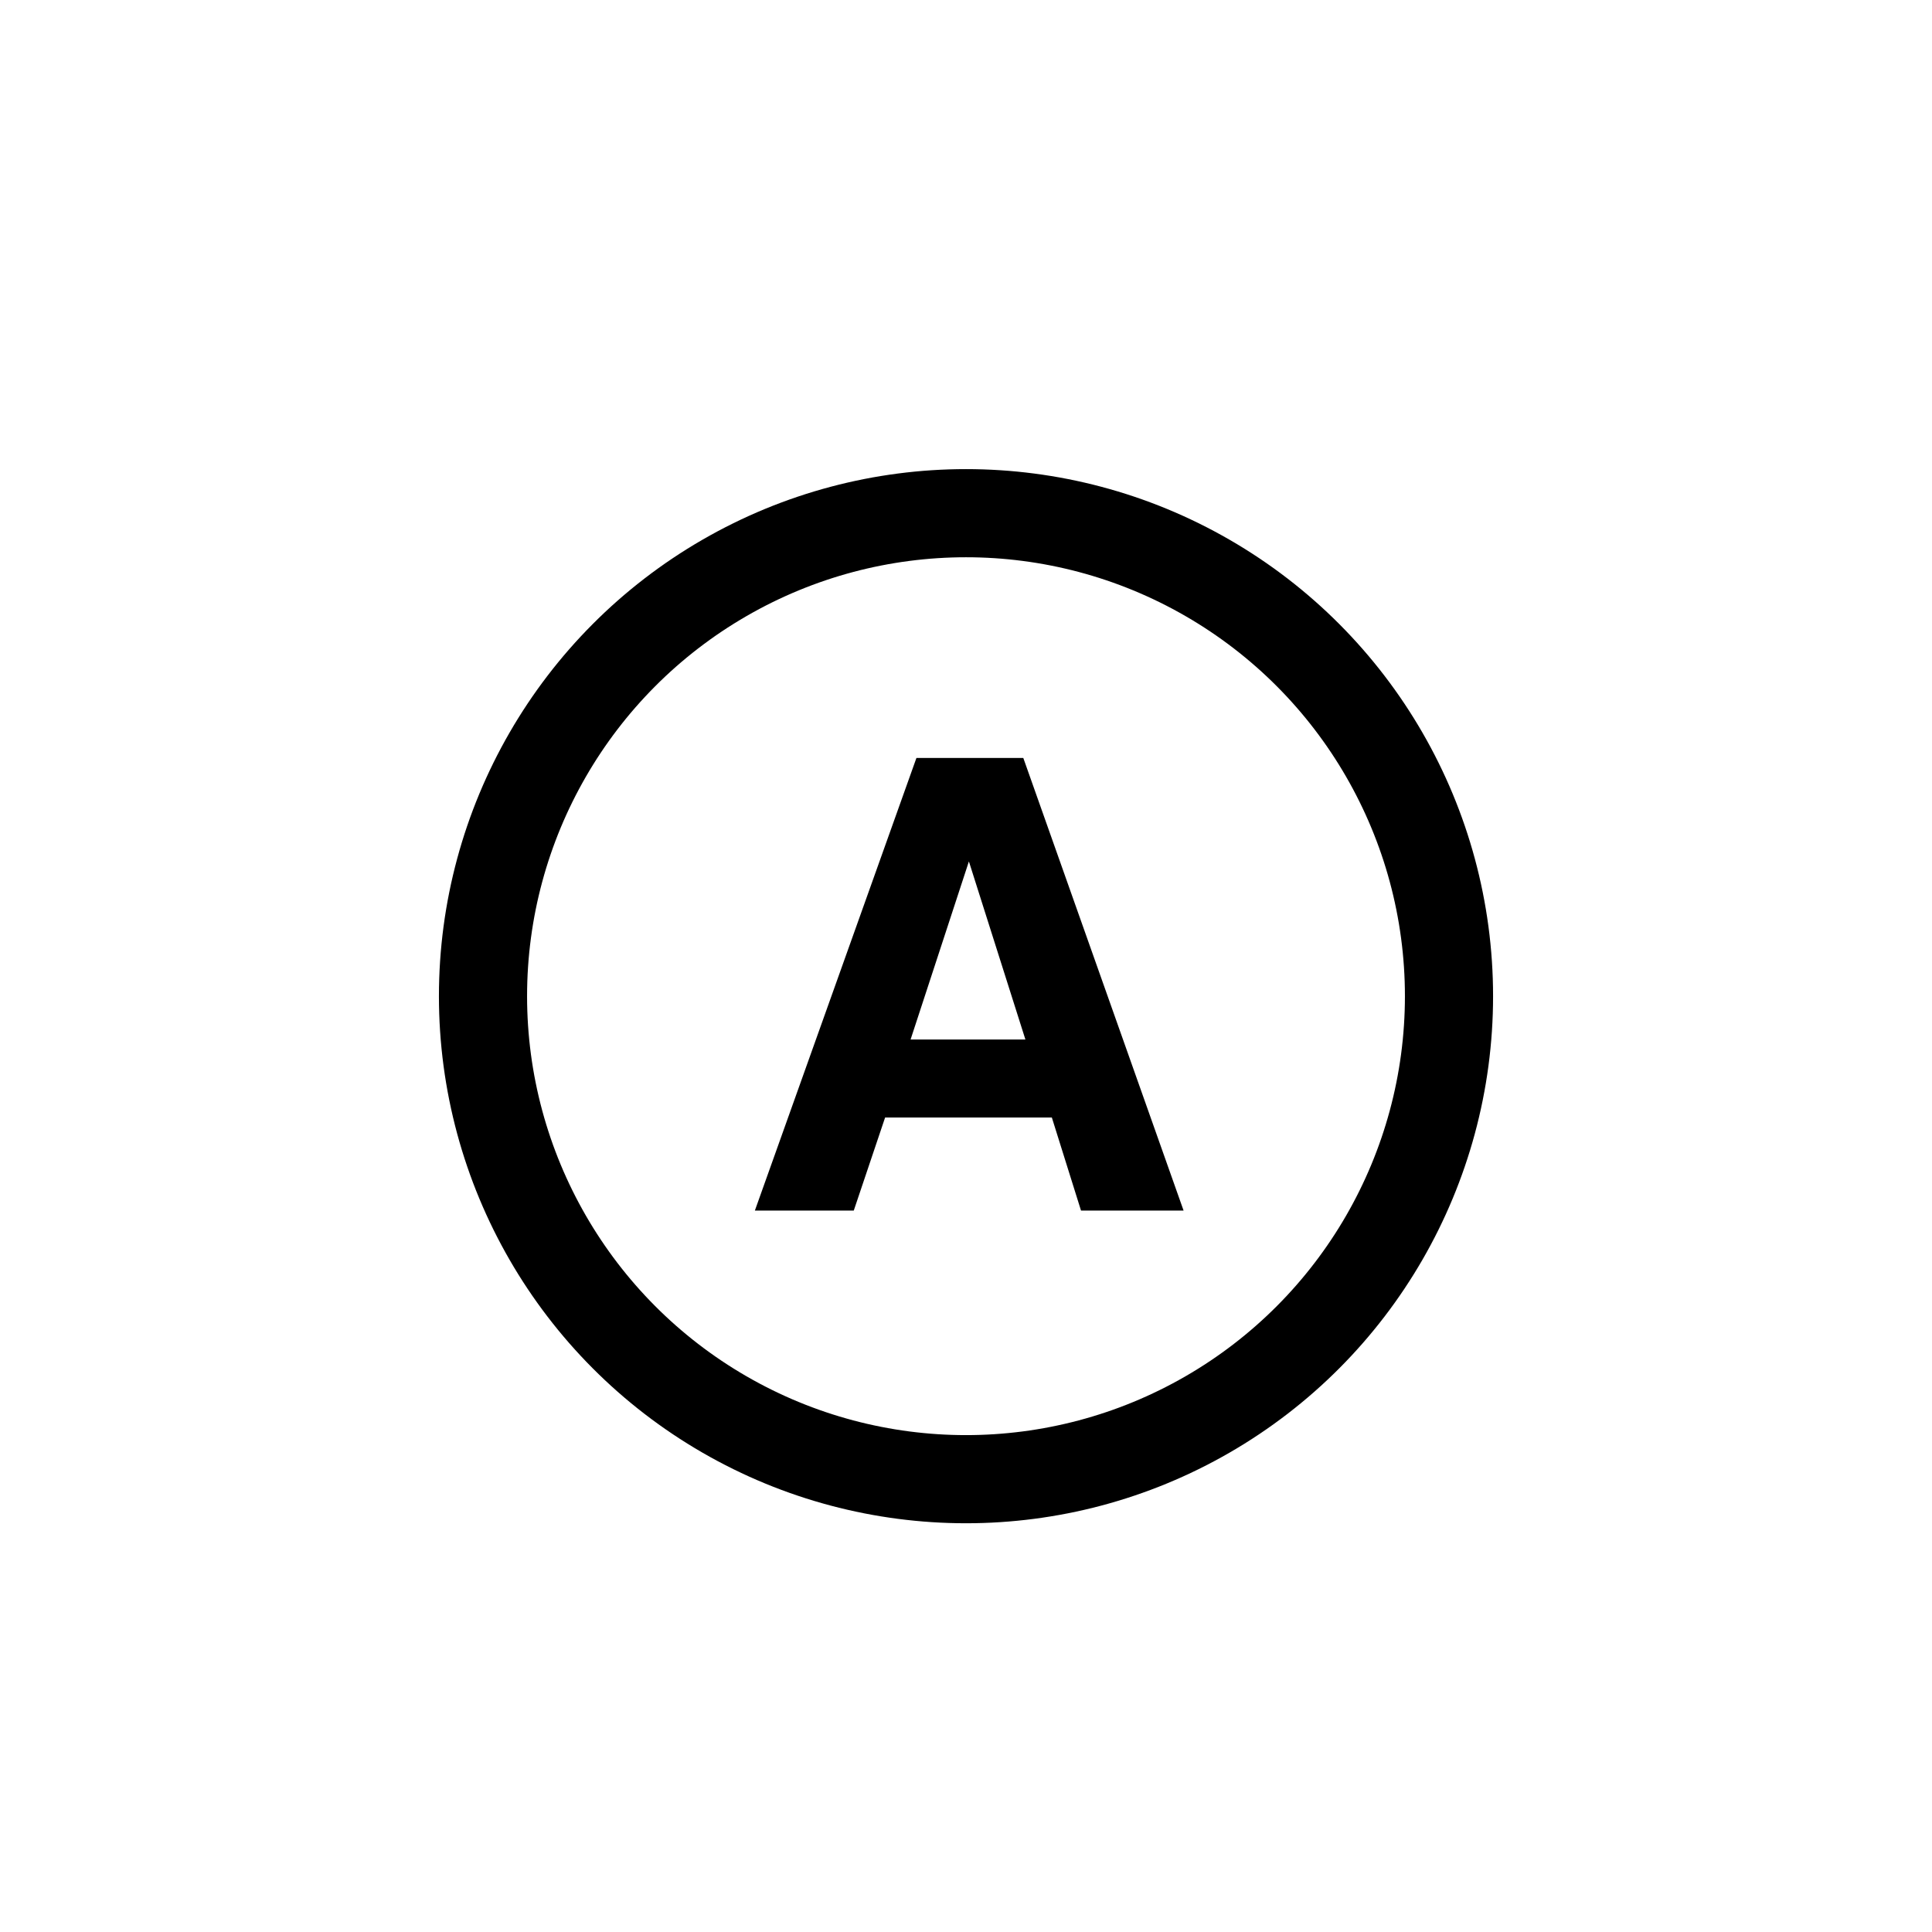
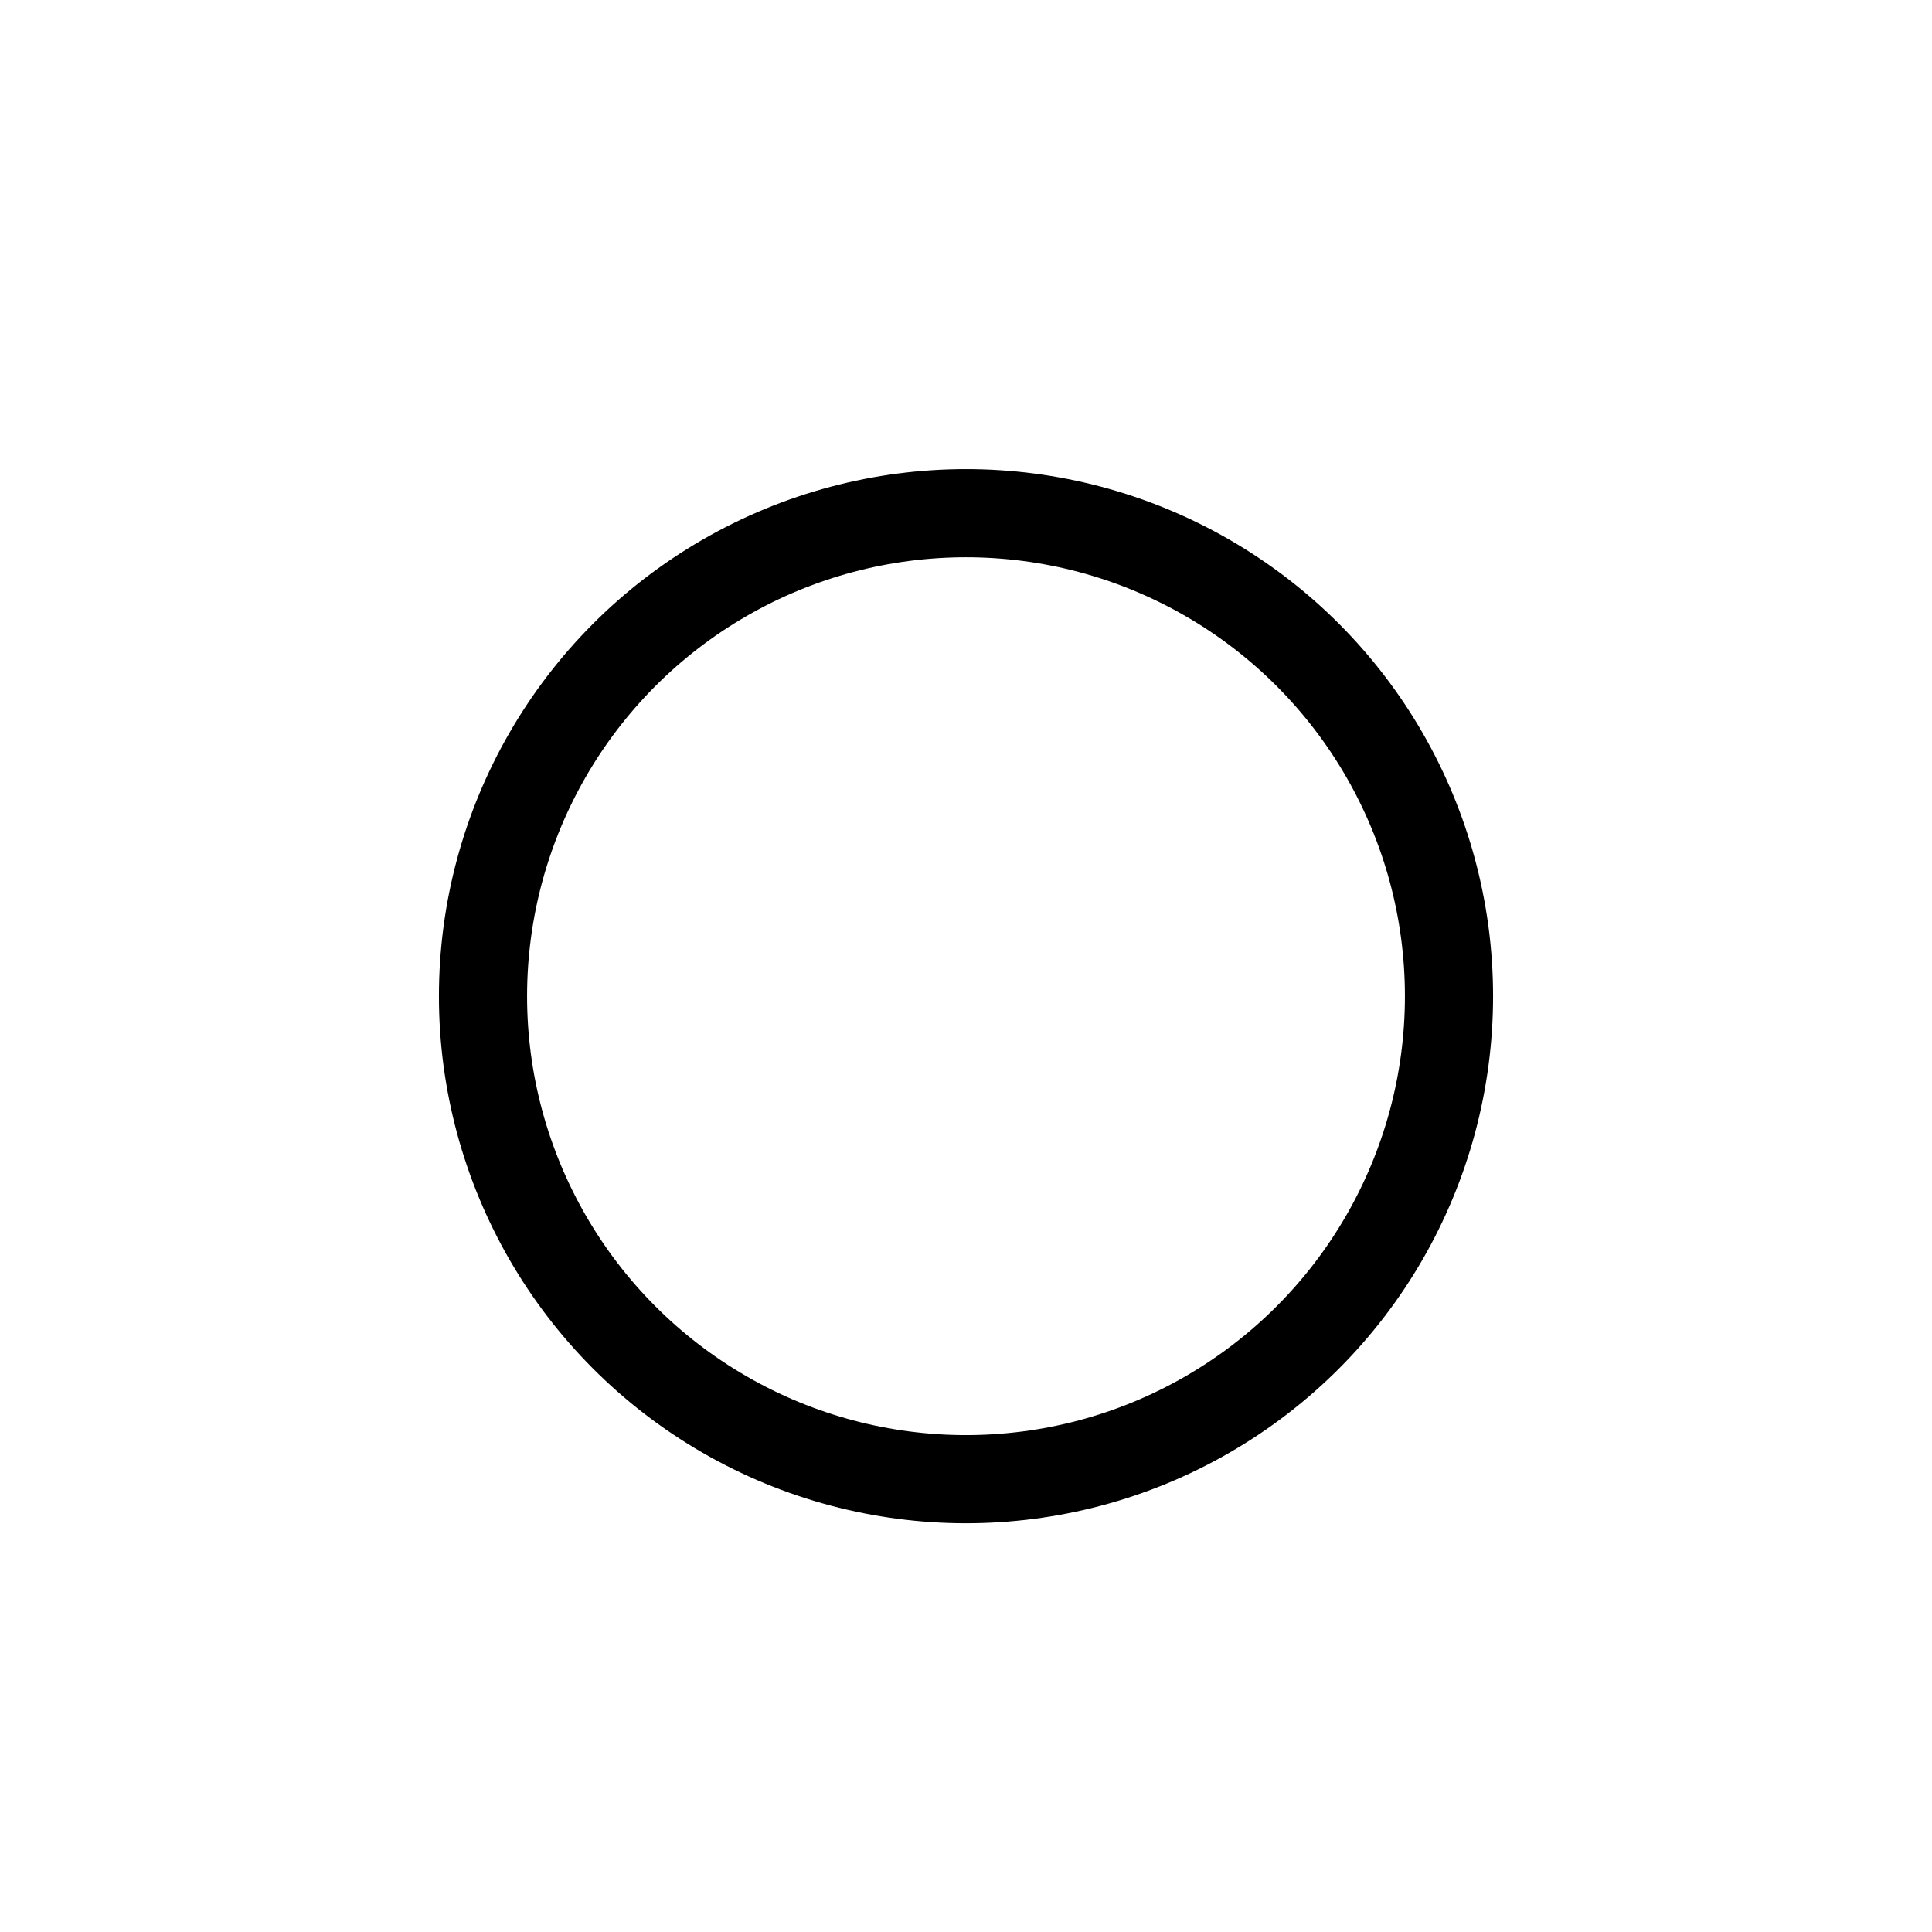
<svg xmlns="http://www.w3.org/2000/svg" width="100%" height="100%" viewBox="0 0 32 32" version="1.1" xml:space="preserve" style="fill-rule:evenodd;clip-rule:evenodd;stroke-linecap:round;stroke-miterlimit:1;">
  <g id="Reinigung">
    <circle cx="16" cy="16.5" r="8" style="fill:none;stroke:#000;stroke-width:1.46px;" />
-     <path d="M15.082,17.218l1.902,0l-0.936,-2.95l-0.966,2.95Zm0.097,-4.664l1.77,0l2.655,7.497l-1.699,0l-0.483,-1.541l-2.762,0l-0.519,1.541l-1.638,0l2.676,-7.497Z" style="fill-rule:nonzero;" />
  </g>
</svg>